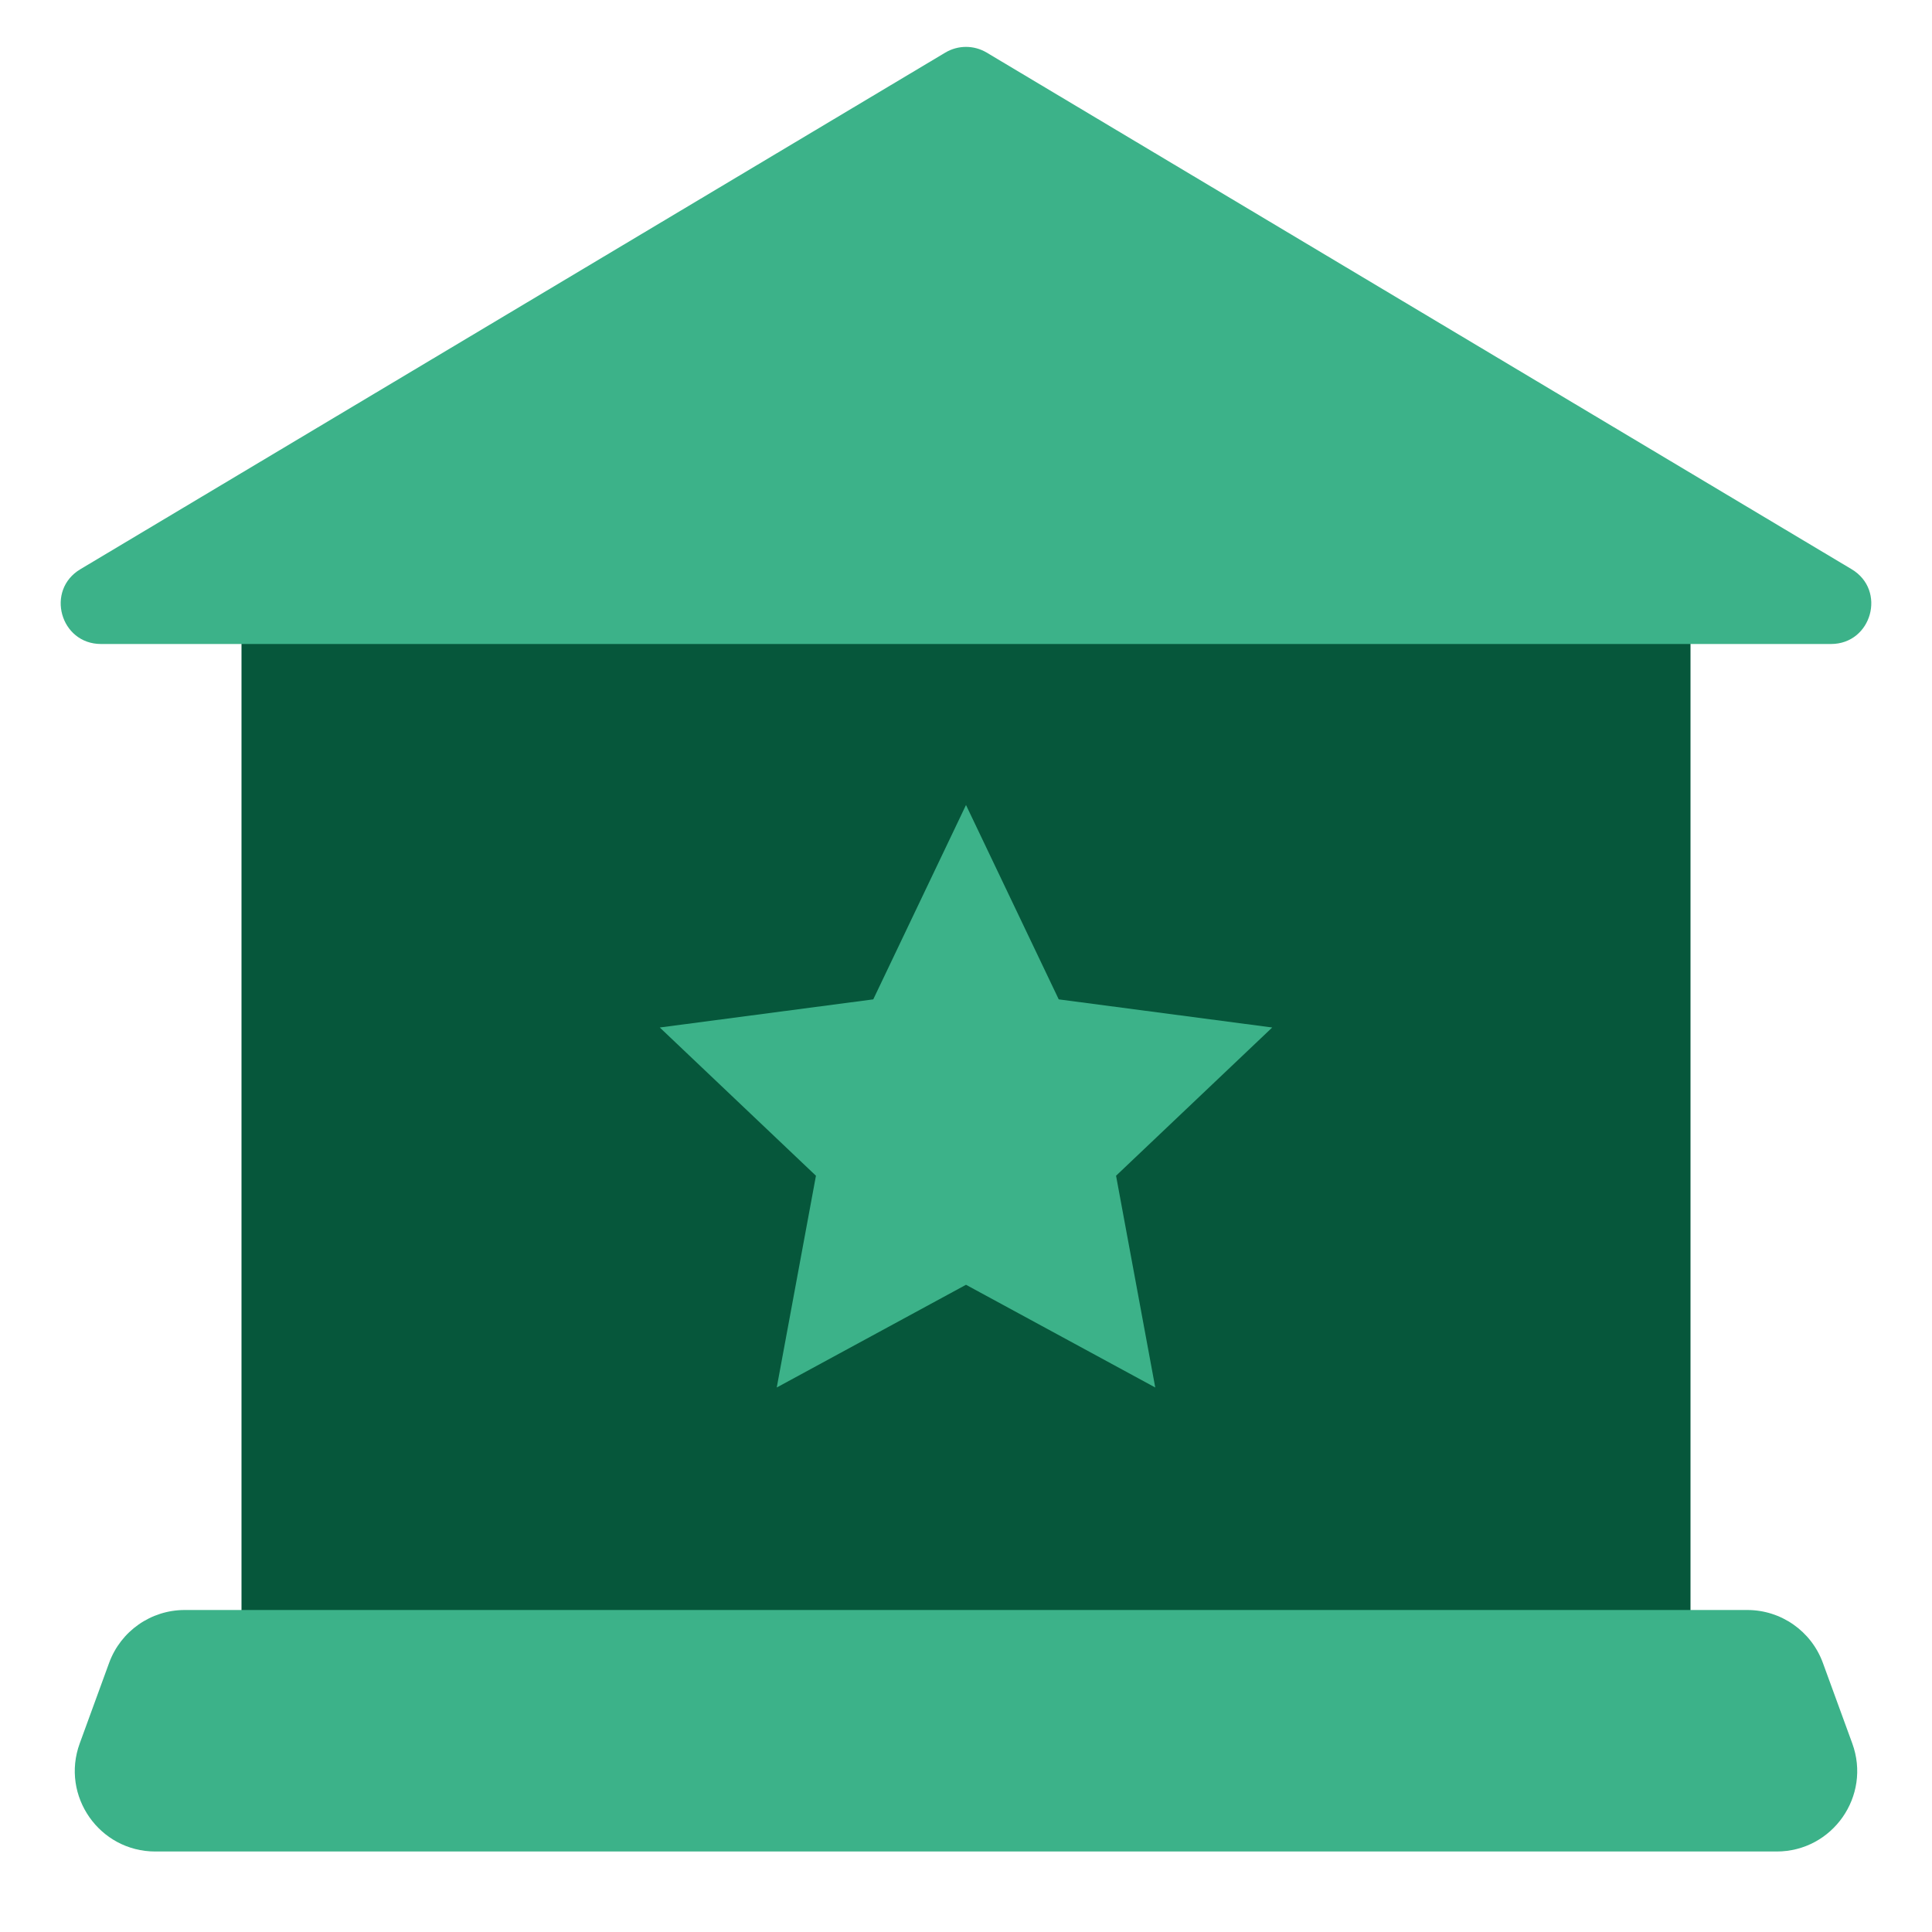
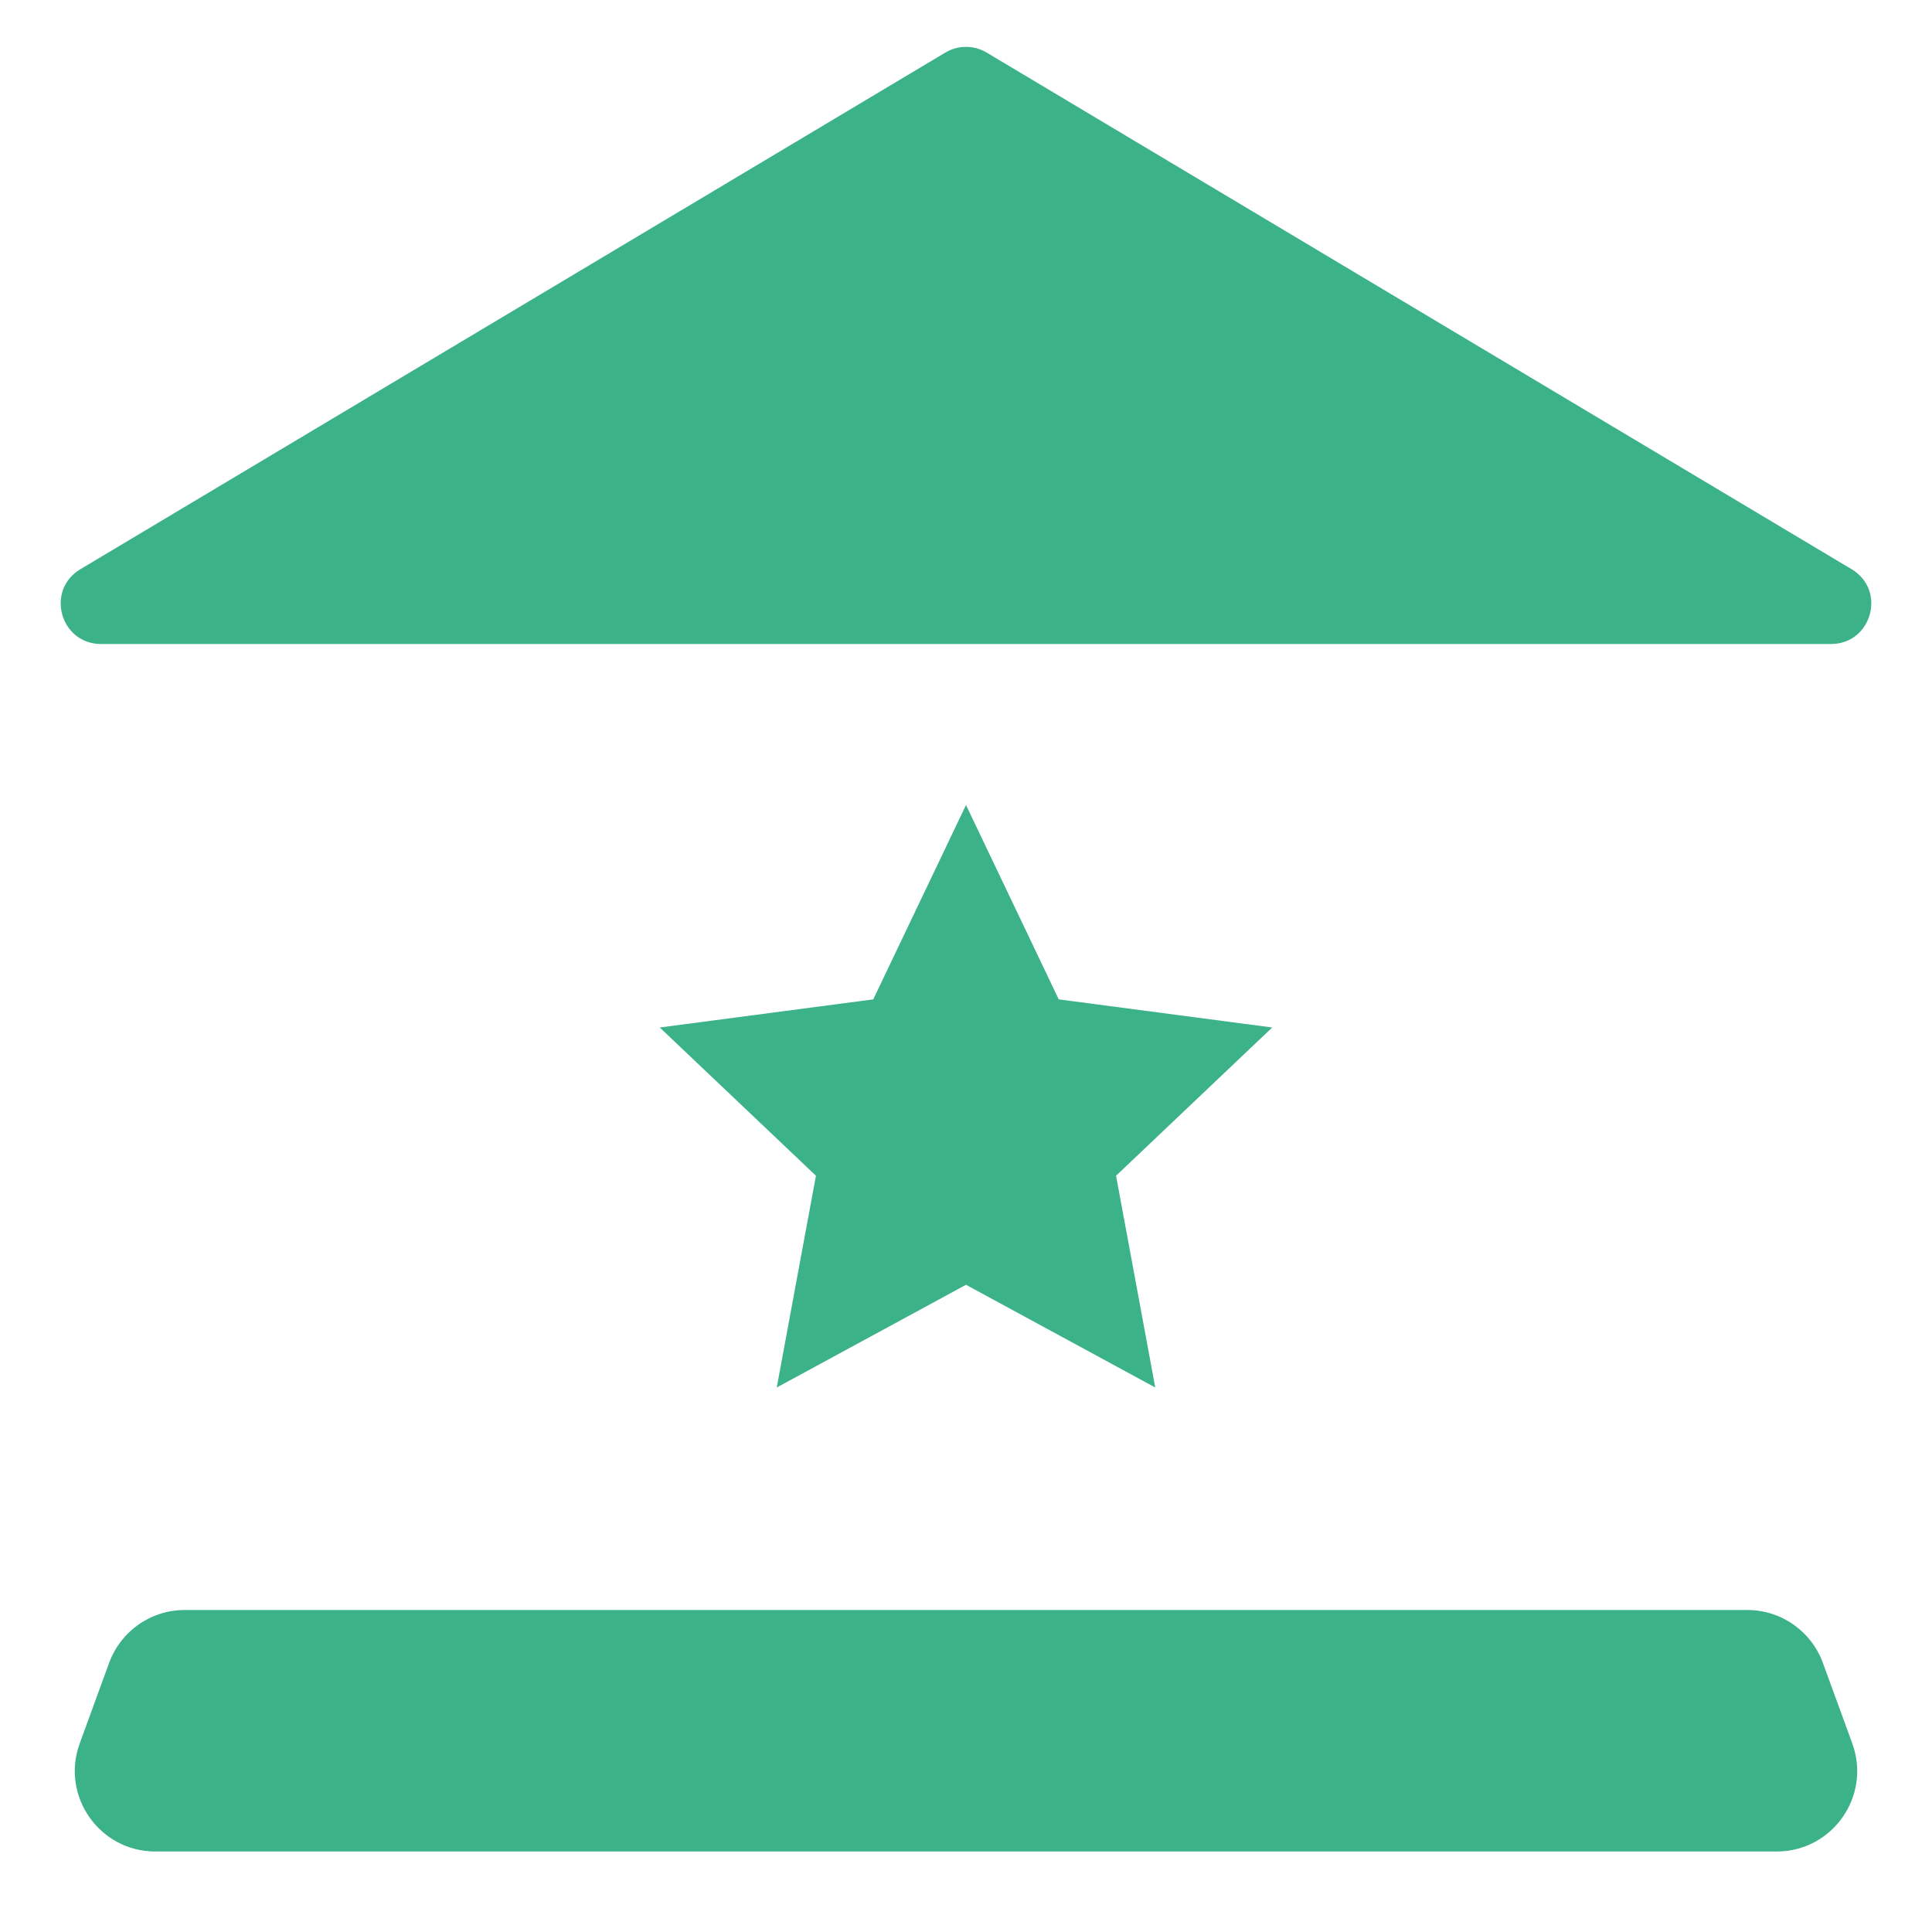
<svg xmlns="http://www.w3.org/2000/svg" width="48" height="48" viewBox="0 0 48 48" fill="none">
-   <rect x="6" y="12" width="36" height="33" rx="2" fill="#06573B" />
-   <path d="M3.859 46C2.47 46 1.504 44.619 1.981 43.314L2.711 41.314C2.999 40.525 3.749 40 4.589 40L43.411 40C44.251 40 45.001 40.525 45.289 41.314L46.019 43.314C46.496 44.619 45.53 46 44.141 46L3.859 46Z" fill="#3CB289" />
+   <path d="M3.859 46C2.47 46 1.504 44.619 1.981 43.314L2.711 41.314C2.999 40.525 3.749 40 4.589 40L43.411 40C44.251 40 45.001 40.525 45.289 41.314L46.019 43.314C46.496 44.619 45.53 46 44.141 46L3.859 46" fill="#3CB289" />
  <path d="M23.487 1.306C23.803 1.118 24.197 1.118 24.513 1.306L46.003 14.142C46.875 14.662 46.505 16 45.49 16L2.51 16C1.495 16 1.125 14.662 1.997 14.142L23.487 1.306Z" fill="#3CB289" />
  <path d="M24 20L26.304 24.829L31.608 25.528L27.728 29.211L28.702 34.472L24 31.92L19.298 34.472L20.272 29.211L16.392 25.528L21.696 24.829L24 20Z" fill="#3CB289" />
</svg>